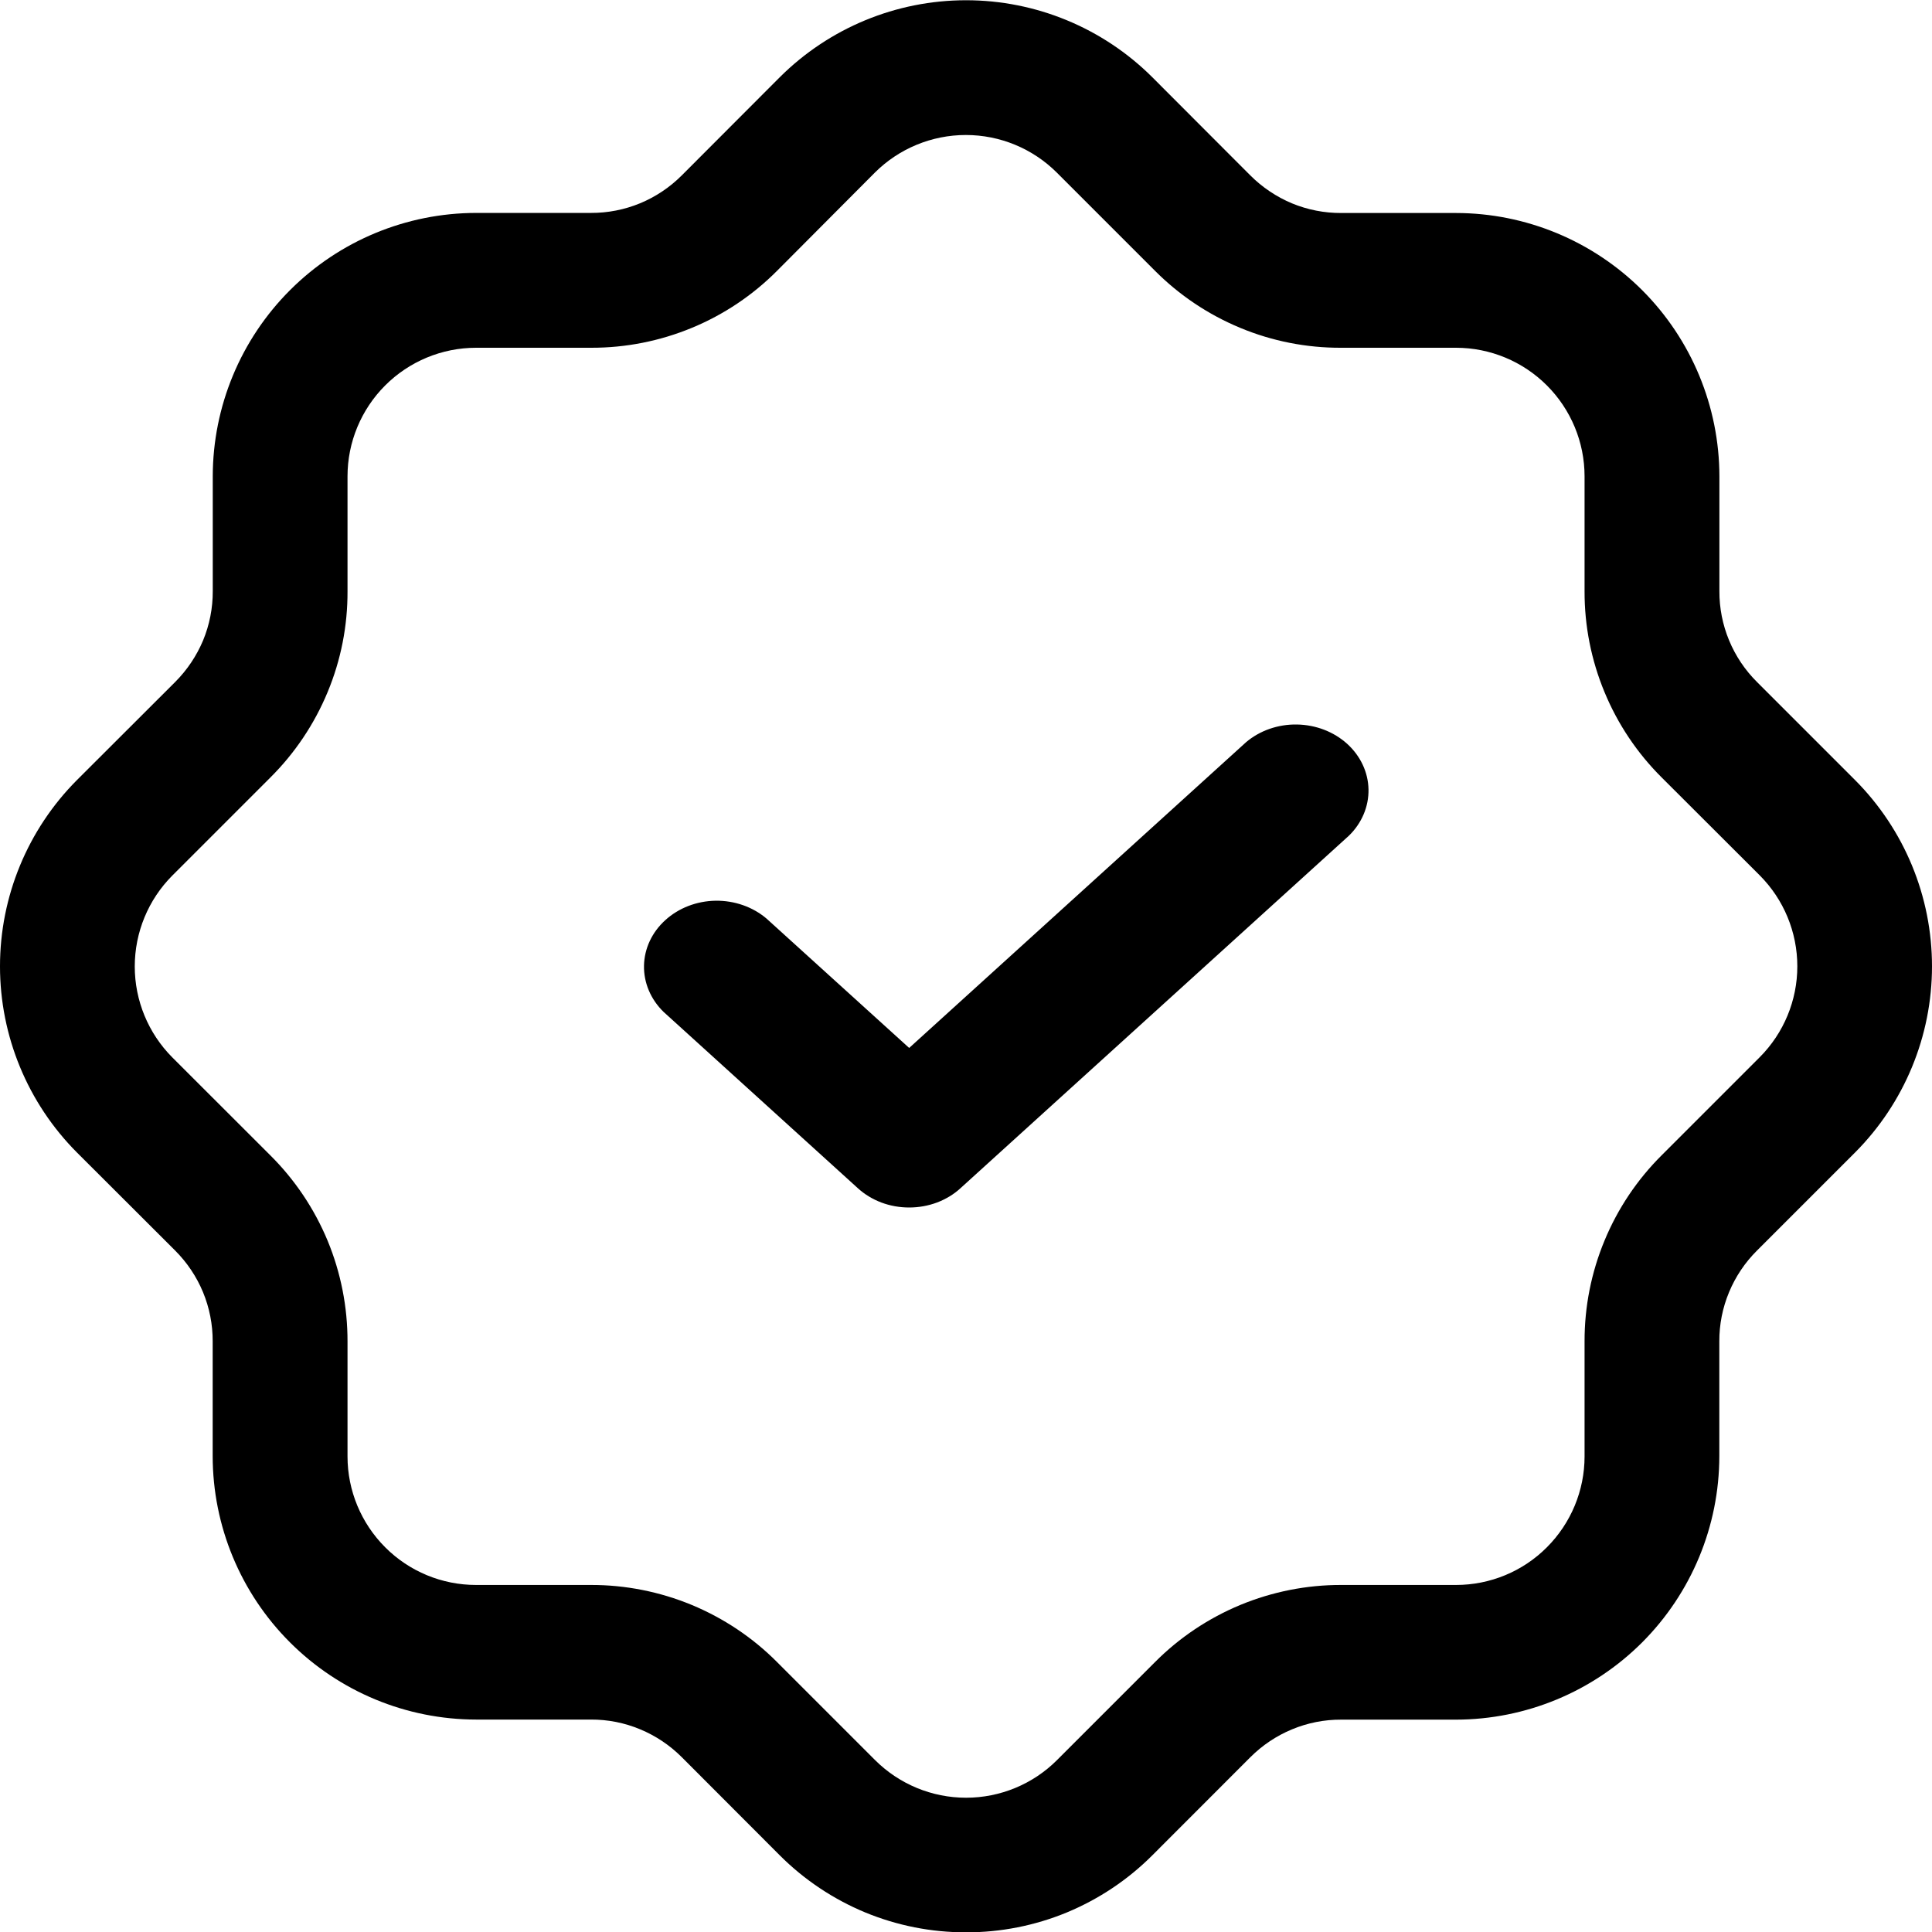
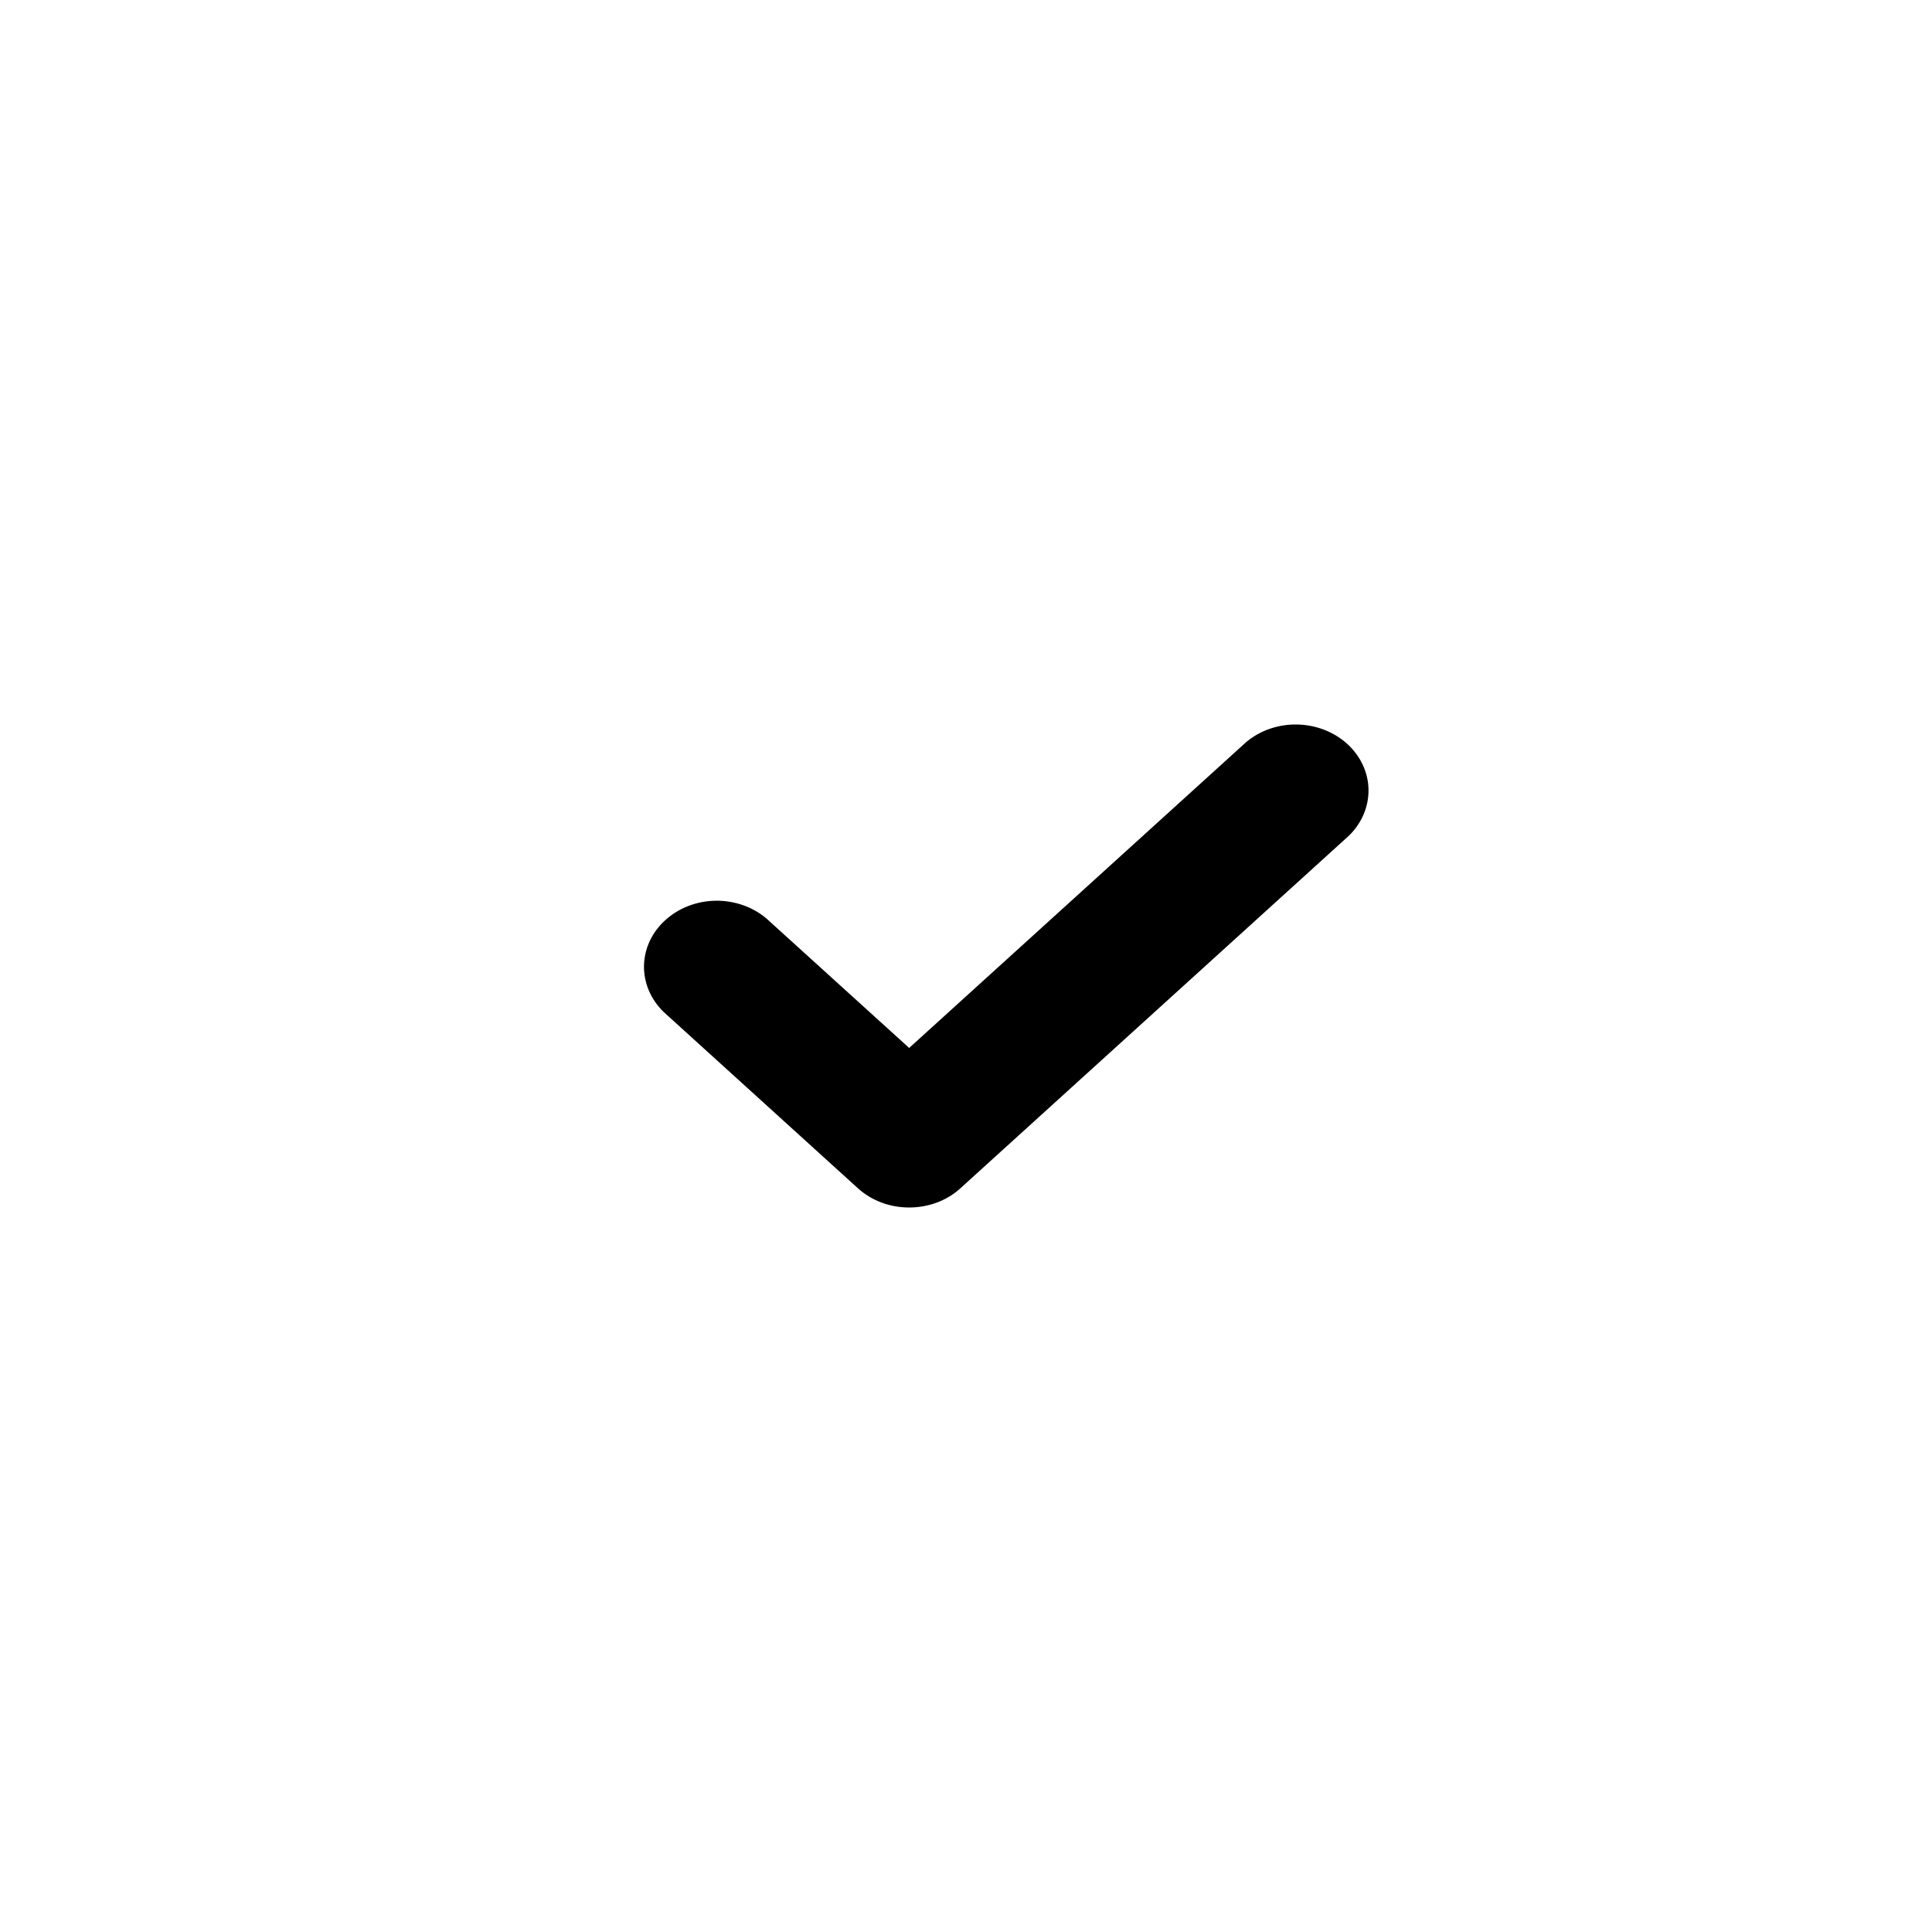
<svg xmlns="http://www.w3.org/2000/svg" width="24" height="24" viewBox="0 0 24 24" fill="none">
-   <path d="M12.001 24.004C11.571 24.005 11.146 23.921 10.748 23.757C10.351 23.592 9.991 23.352 9.687 23.048L8.469 21.828C8.321 21.68 8.145 21.562 7.952 21.482C7.758 21.401 7.55 21.36 7.34 21.361H5.914C5.046 21.36 4.215 21.015 3.601 20.401C2.988 19.788 2.643 18.957 2.642 18.089V16.664C2.643 16.454 2.602 16.246 2.522 16.052C2.442 15.859 2.324 15.683 2.176 15.535L0.956 14.317C0.344 13.703 0 12.871 0 12.004C0 11.136 0.344 10.304 0.956 9.69L2.176 8.472C2.324 8.324 2.442 8.148 2.523 7.955C2.603 7.761 2.644 7.553 2.643 7.343V5.917C2.644 5.049 2.989 4.218 3.603 3.604C4.216 2.991 5.047 2.646 5.915 2.645H7.34C7.55 2.646 7.758 2.605 7.952 2.525C8.145 2.445 8.321 2.327 8.469 2.179L9.687 0.959C10.301 0.347 11.133 0.003 12.001 0.003C12.868 0.003 13.7 0.347 14.314 0.959L15.532 2.179C15.68 2.327 15.856 2.445 16.049 2.526C16.243 2.606 16.451 2.647 16.661 2.646H18.087C18.955 2.647 19.786 2.992 20.4 3.605C21.013 4.219 21.358 5.05 21.359 5.918V7.343C21.358 7.553 21.399 7.761 21.479 7.954C21.559 8.148 21.677 8.324 21.826 8.472L23.044 9.69C23.656 10.304 24 11.136 24 12.004C24 12.871 23.656 13.703 23.044 14.317L21.826 15.535C21.677 15.683 21.559 15.859 21.479 16.052C21.398 16.246 21.357 16.454 21.358 16.664V18.09C21.357 18.958 21.012 19.789 20.399 20.403C19.785 21.016 18.954 21.361 18.086 21.362H16.661C16.451 21.361 16.243 21.402 16.049 21.483C15.856 21.563 15.68 21.681 15.532 21.829L14.314 23.048C14.01 23.352 13.65 23.592 13.253 23.757C12.856 23.921 12.43 24.005 12.001 24.004ZM5.914 4.32C5.49 4.32 5.084 4.489 4.785 4.788C4.486 5.087 4.317 5.493 4.317 5.917V7.343C4.319 7.774 4.235 8.2 4.07 8.597C3.905 8.995 3.663 9.356 3.358 9.659L2.141 10.876C1.842 11.176 1.674 11.582 1.674 12.006C1.674 12.429 1.842 12.836 2.141 13.136L3.358 14.352C3.663 14.655 3.905 15.016 4.07 15.413C4.234 15.81 4.318 16.236 4.317 16.666V18.093C4.317 18.516 4.486 18.922 4.785 19.221C5.084 19.521 5.49 19.689 5.914 19.689H7.34C7.77 19.688 8.196 19.773 8.593 19.937C8.99 20.102 9.351 20.343 9.654 20.648L10.871 21.865C11.171 22.164 11.577 22.332 12.001 22.332C12.424 22.332 12.831 22.164 13.13 21.865L14.347 20.648C14.65 20.343 15.011 20.102 15.408 19.937C15.805 19.773 16.231 19.688 16.661 19.689H18.087C18.511 19.689 18.917 19.521 19.216 19.221C19.515 18.922 19.684 18.516 19.684 18.093V16.664C19.683 16.234 19.767 15.808 19.932 15.411C20.096 15.014 20.338 14.653 20.643 14.35L21.86 13.133C22.159 12.833 22.327 12.427 22.327 12.004C22.327 11.58 22.159 11.174 21.86 10.874L20.643 9.659C20.338 9.356 20.096 8.995 19.932 8.598C19.767 8.201 19.683 7.775 19.684 7.346V5.917C19.684 5.493 19.515 5.087 19.216 4.788C18.917 4.489 18.511 4.32 18.087 4.32H16.661C16.23 4.322 15.804 4.238 15.407 4.073C15.009 3.908 14.648 3.666 14.345 3.361L13.128 2.144C12.828 1.845 12.422 1.677 11.998 1.677C11.575 1.677 11.168 1.845 10.868 2.144L9.656 3.361C9.353 3.666 8.993 3.908 8.596 4.072C8.198 4.237 7.773 4.321 7.343 4.32H5.914Z" fill="#000000" />
  <path d="M11.294 15C11.175 15 11.057 14.979 10.948 14.938C10.838 14.896 10.739 14.836 10.655 14.759L8.243 12.57C8.083 12.414 7.996 12.208 8 11.996C8.004 11.783 8.099 11.58 8.265 11.43C8.431 11.279 8.654 11.193 8.889 11.189C9.123 11.186 9.35 11.265 9.521 11.41L11.294 13.018L15.479 9.22C15.65 9.075 15.877 8.996 16.111 9C16.346 9.004 16.569 9.09 16.735 9.24C16.901 9.391 16.996 9.594 17 9.806C17.004 10.019 16.917 10.225 16.757 10.381L11.933 14.759C11.85 14.836 11.75 14.896 11.64 14.938C11.53 14.979 11.413 15 11.294 15Z" fill="#000000" />
</svg>